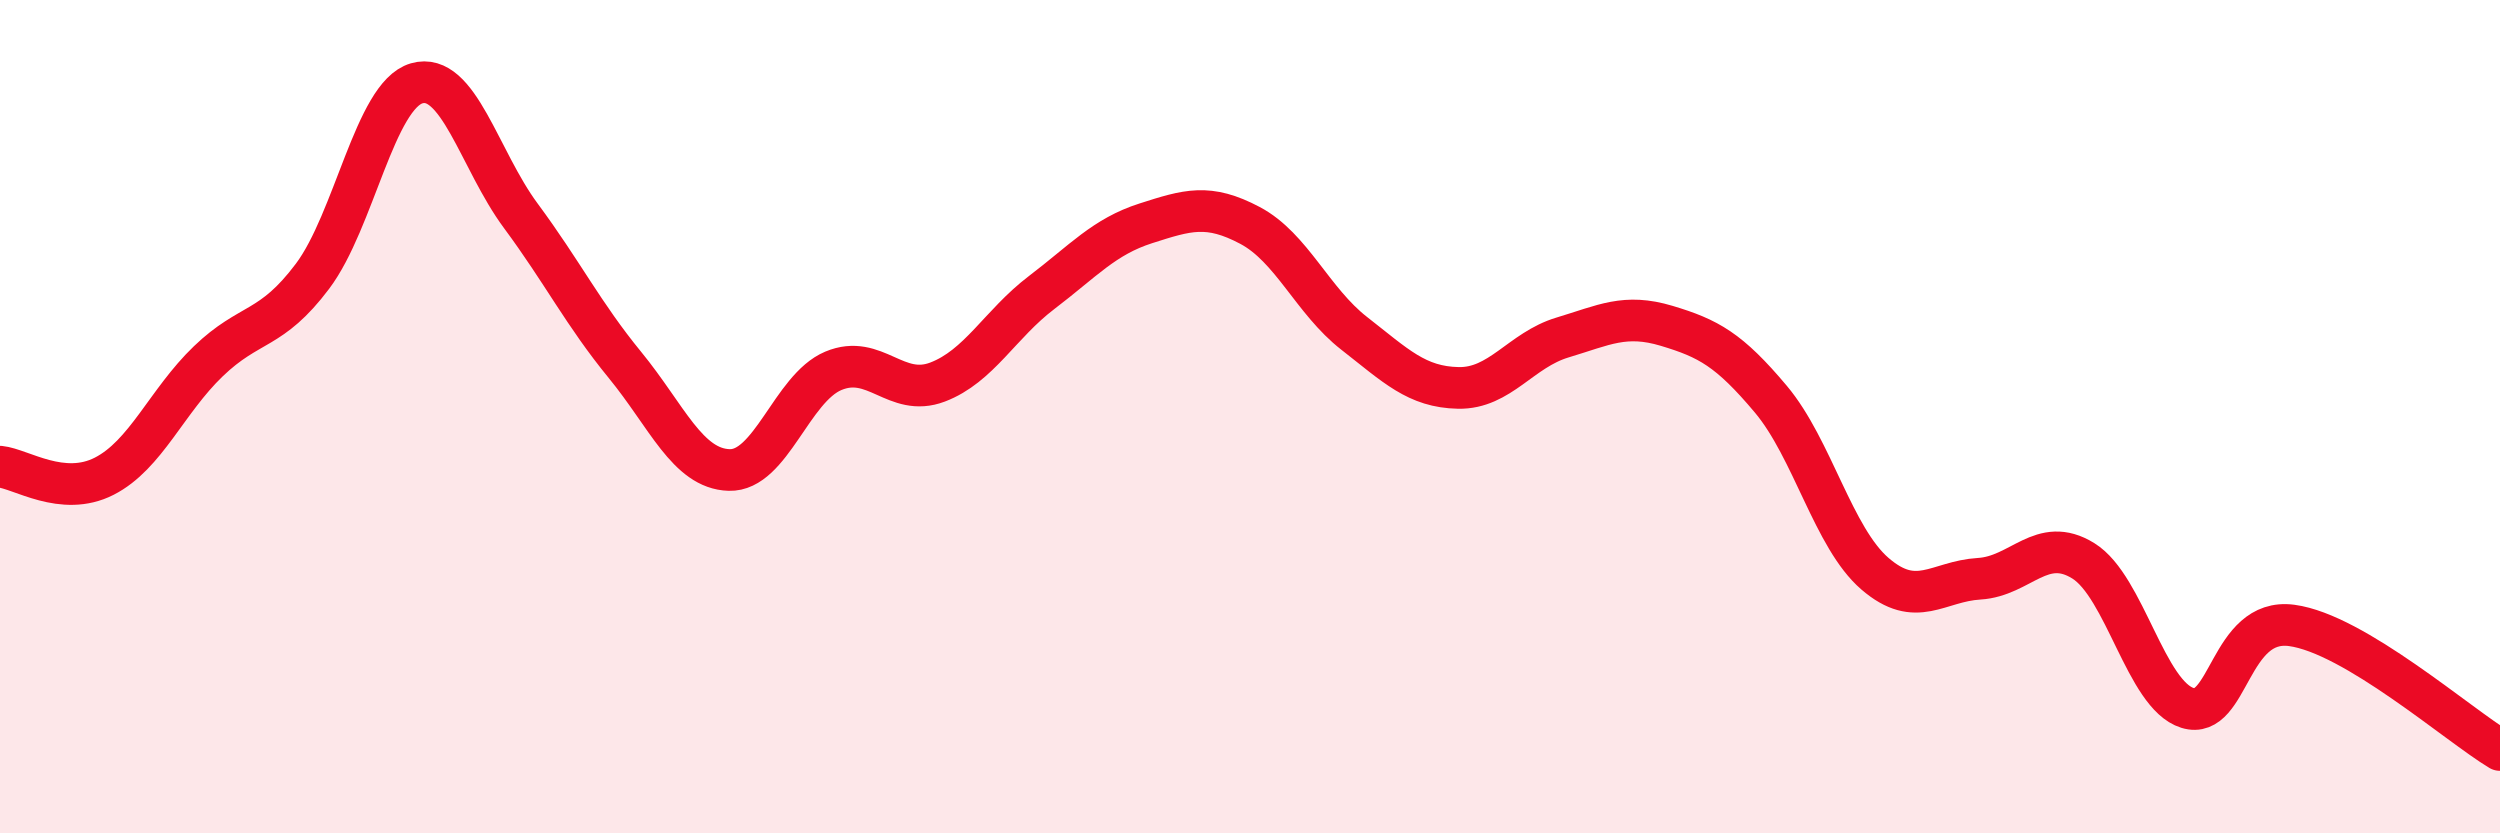
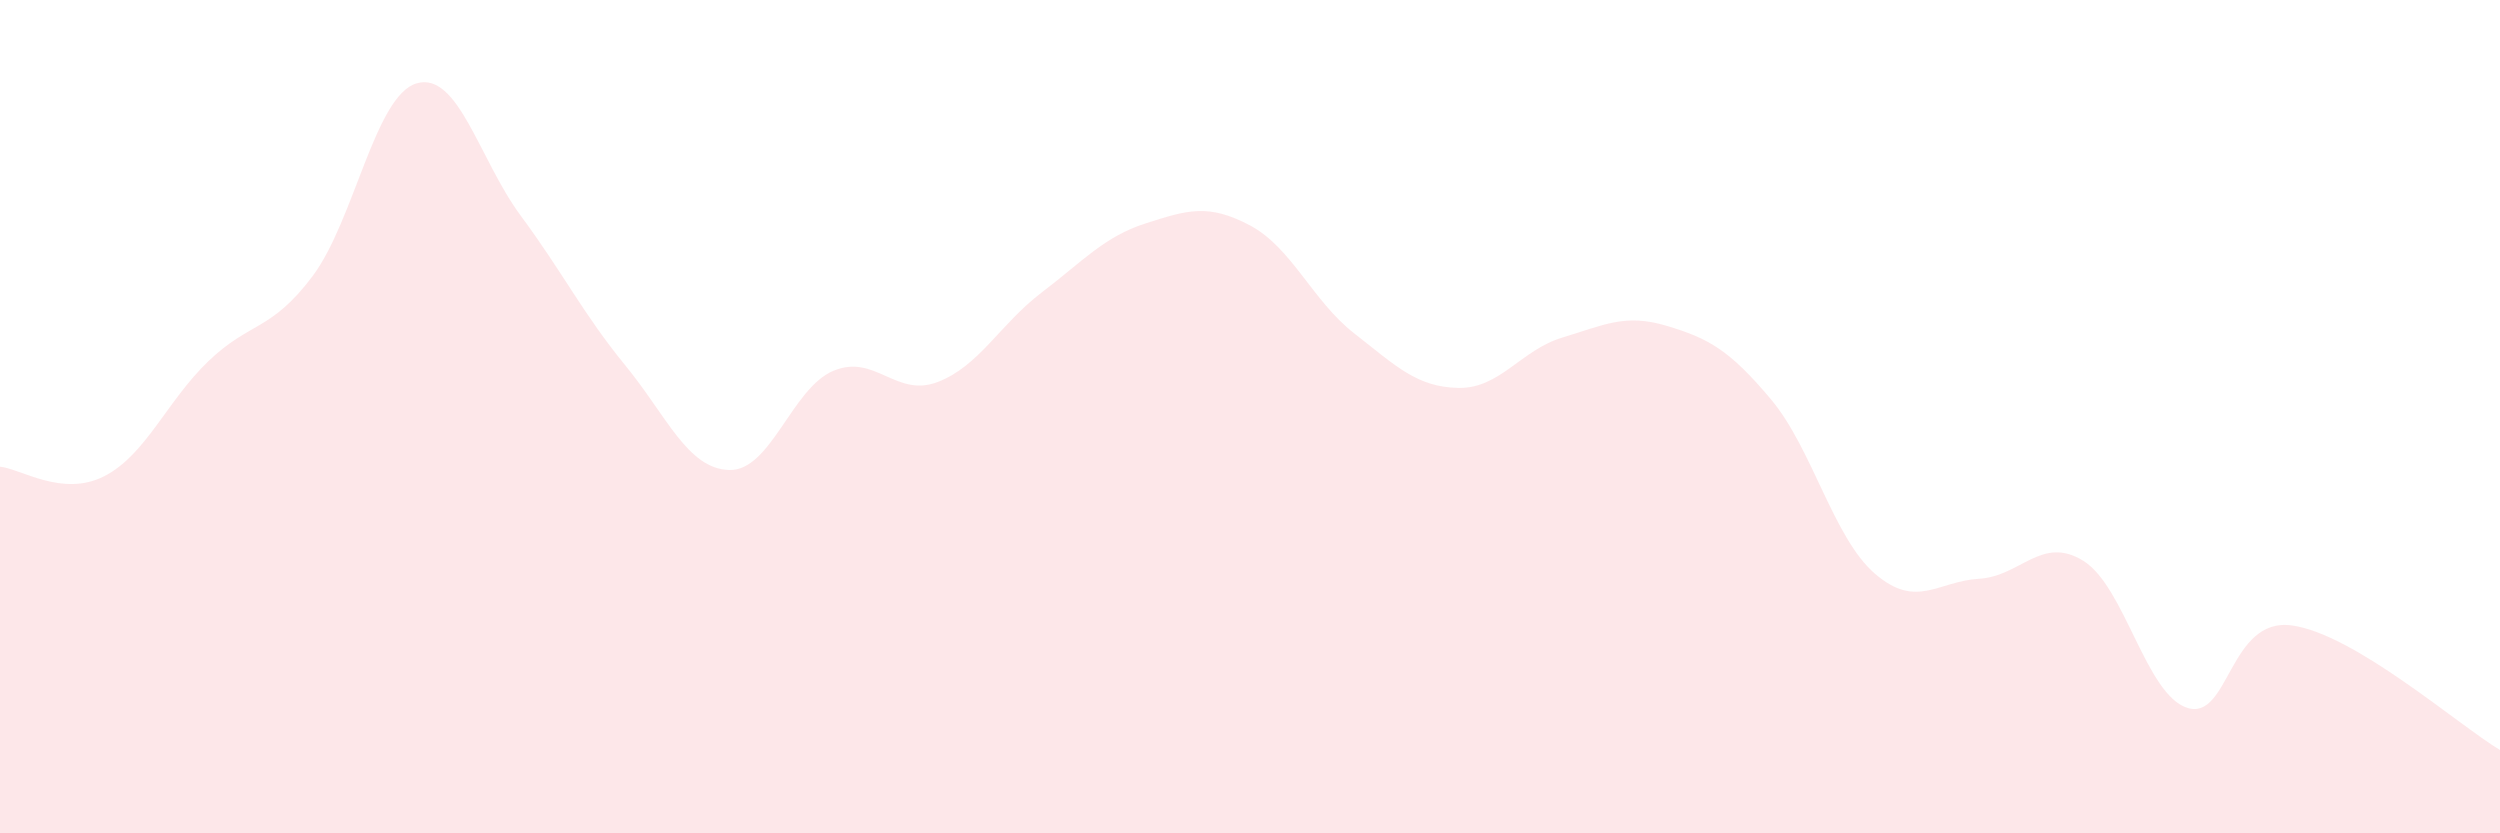
<svg xmlns="http://www.w3.org/2000/svg" width="60" height="20" viewBox="0 0 60 20">
  <path d="M 0,11.2 C 0.5,11.25 1.5,11.94 2.5,11.43 C 3.5,10.92 4,9.63 5,8.67 C 6,7.71 6.5,7.96 7.5,6.63 C 8.5,5.3 9,2.29 10,2 C 11,1.71 11.5,3.83 12.5,5.18 C 13.5,6.53 14,7.54 15,8.76 C 16,9.98 16.5,11.25 17.5,11.28 C 18.5,11.31 19,9.32 20,8.9 C 21,8.48 21.5,9.55 22.5,9.17 C 23.5,8.79 24,7.78 25,7.02 C 26,6.26 26.5,5.68 27.5,5.36 C 28.5,5.04 29,4.88 30,5.41 C 31,5.94 31.5,7.22 32.5,8 C 33.5,8.78 34,9.29 35,9.31 C 36,9.33 36.5,8.4 37.5,8.1 C 38.5,7.8 39,7.52 40,7.82 C 41,8.12 41.5,8.39 42.5,9.58 C 43.5,10.77 44,12.91 45,13.77 C 46,14.63 46.5,13.95 47.5,13.89 C 48.5,13.83 49,12.84 50,13.46 C 51,14.08 51.5,16.68 52.5,16.99 C 53.5,17.3 53.5,14.81 55,15.01 C 56.5,15.21 59,17.4 60,18L60 20L0 20Z" fill="#EB0A25" opacity="0.1" stroke-linecap="round" stroke-linejoin="round" />
-   <path d="M 0,11.2 C 0.5,11.25 1.5,11.94 2.5,11.43 C 3.5,10.92 4,9.63 5,8.67 C 6,7.71 6.5,7.96 7.5,6.63 C 8.5,5.3 9,2.29 10,2 C 11,1.71 11.5,3.83 12.5,5.18 C 13.5,6.53 14,7.54 15,8.76 C 16,9.98 16.5,11.25 17.5,11.28 C 18.5,11.31 19,9.32 20,8.9 C 21,8.48 21.5,9.55 22.5,9.17 C 23.5,8.79 24,7.78 25,7.02 C 26,6.26 26.5,5.68 27.5,5.36 C 28.5,5.04 29,4.88 30,5.41 C 31,5.94 31.5,7.22 32.5,8 C 33.5,8.78 34,9.29 35,9.31 C 36,9.33 36.5,8.4 37.5,8.1 C 38.5,7.8 39,7.52 40,7.82 C 41,8.12 41.5,8.39 42.5,9.58 C 43.5,10.77 44,12.91 45,13.77 C 46,14.63 46.5,13.95 47.5,13.89 C 48.5,13.83 49,12.84 50,13.46 C 51,14.08 51.5,16.68 52.5,16.99 C 53.5,17.3 53.5,14.81 55,15.01 C 56.5,15.21 59,17.4 60,18" stroke="#EB0A25" stroke-width="1" fill="none" stroke-linecap="round" stroke-linejoin="round" />
</svg>